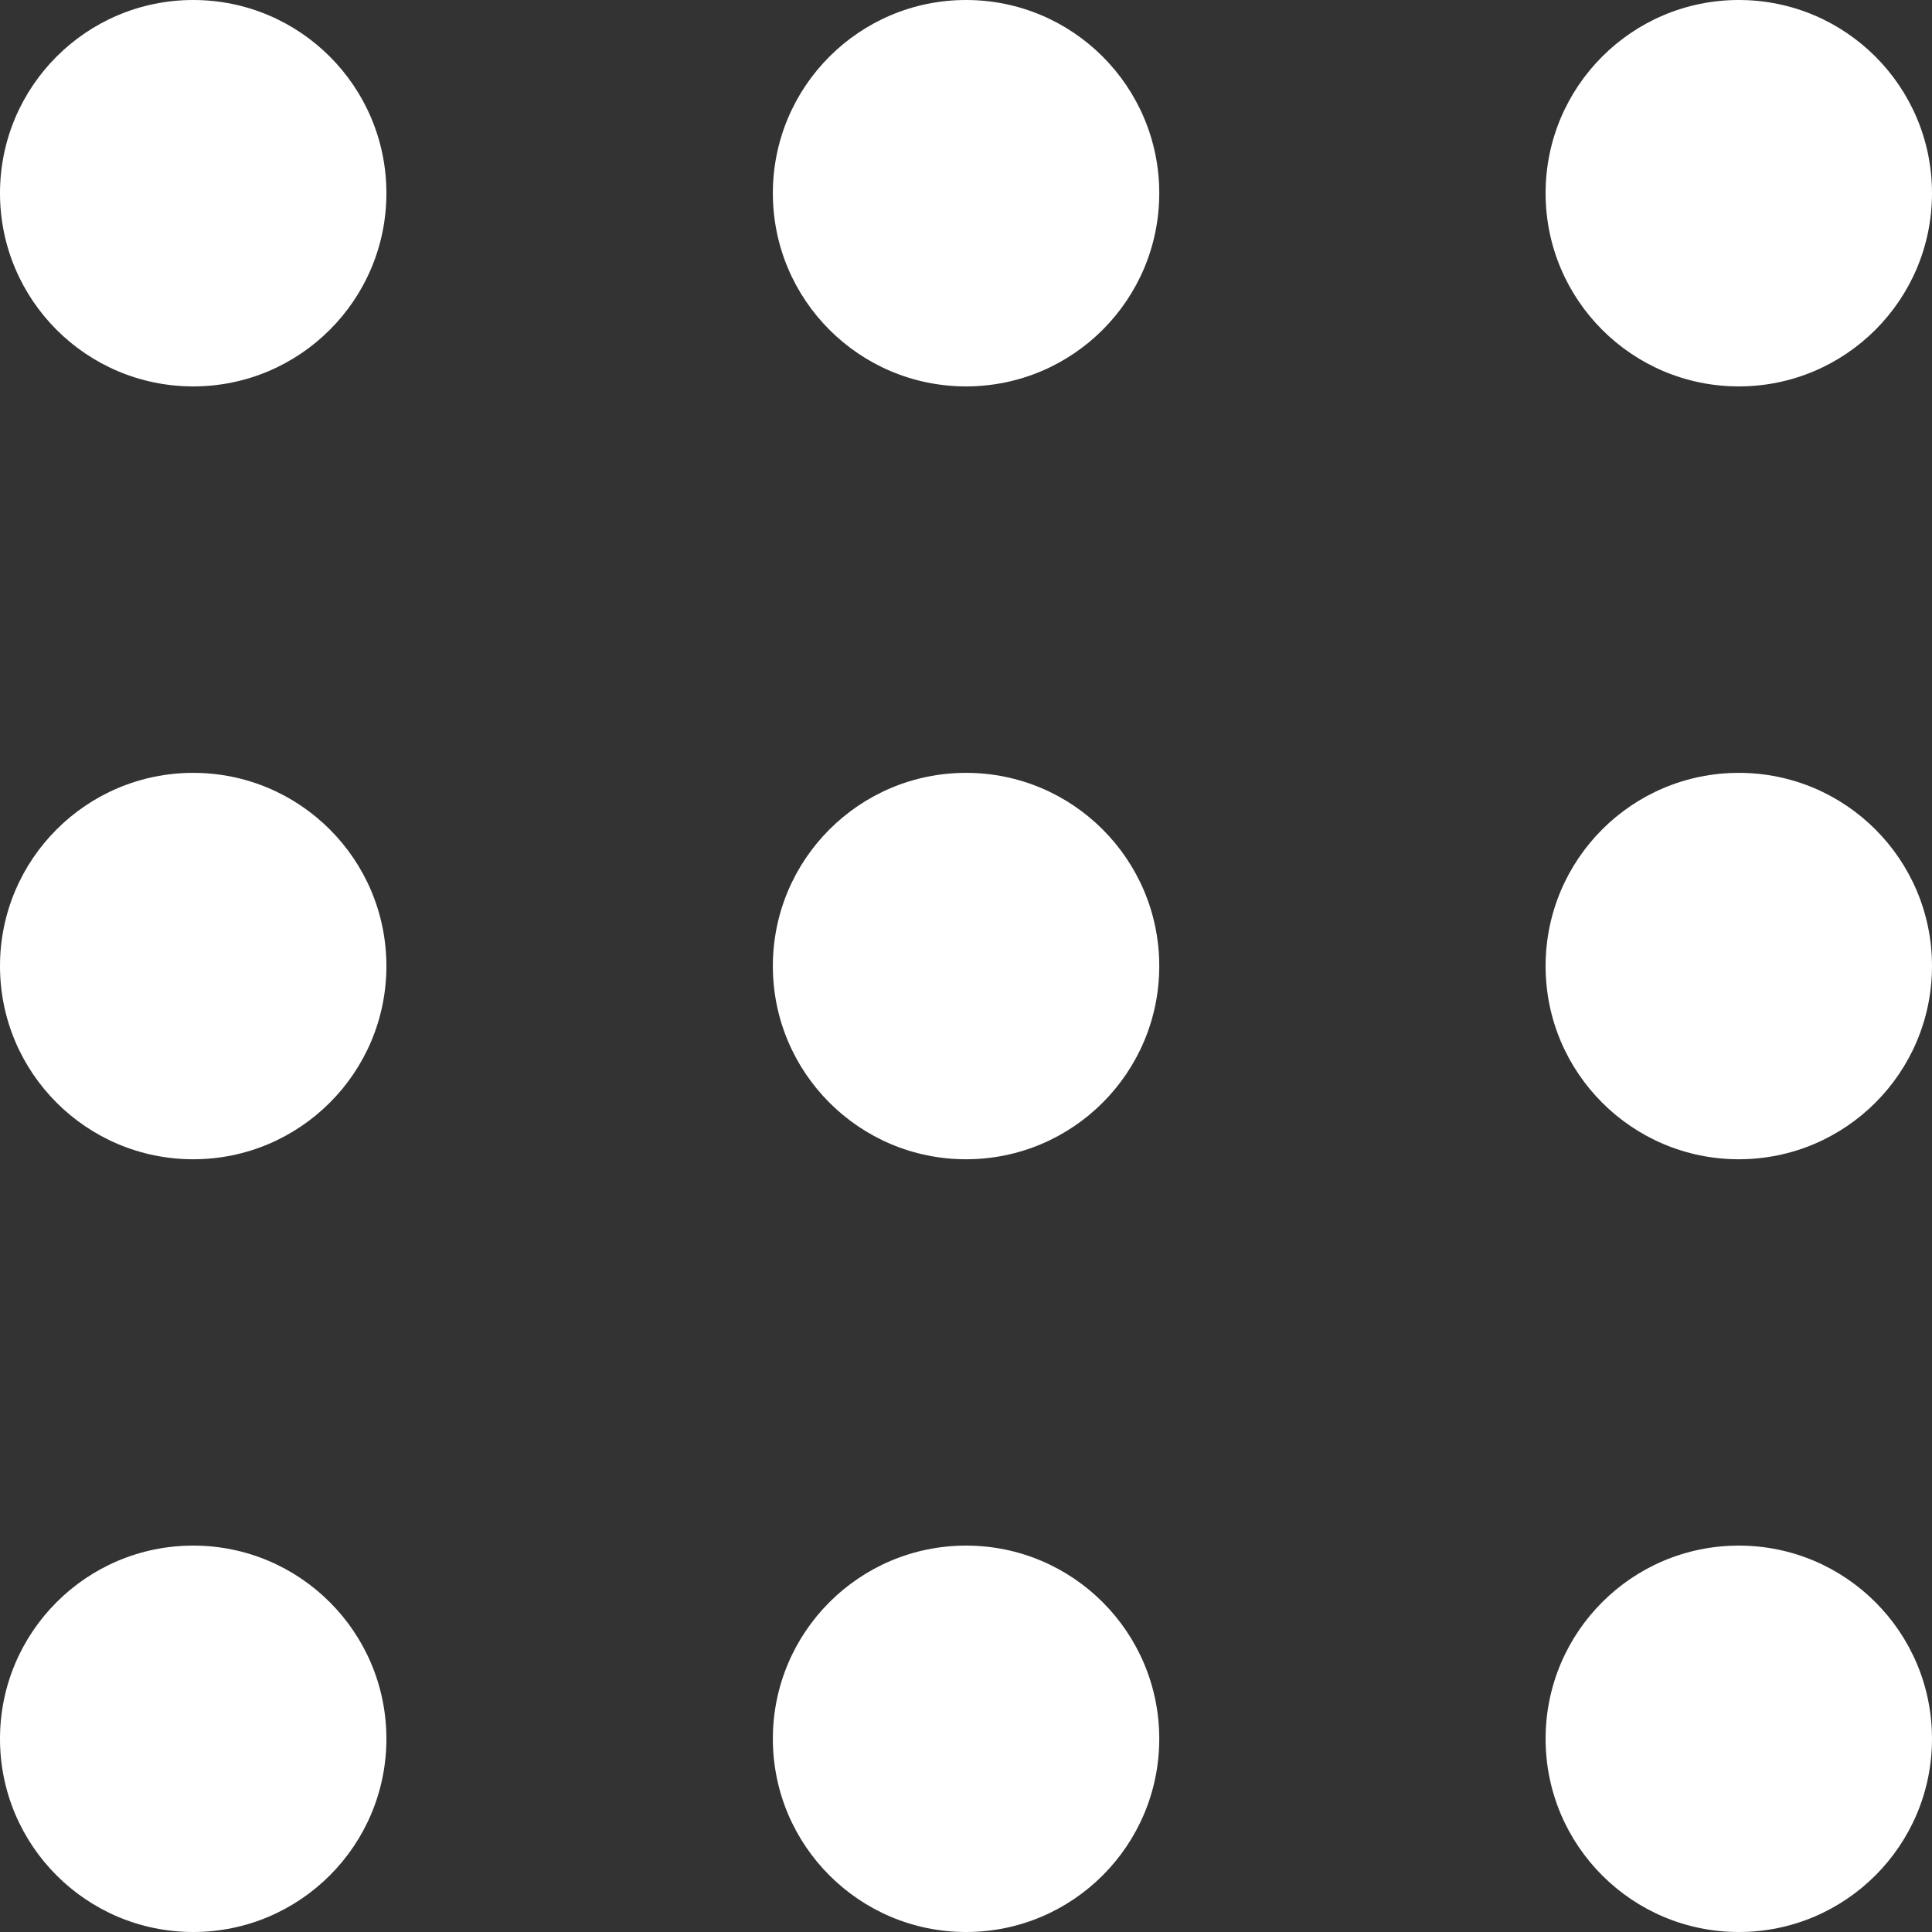
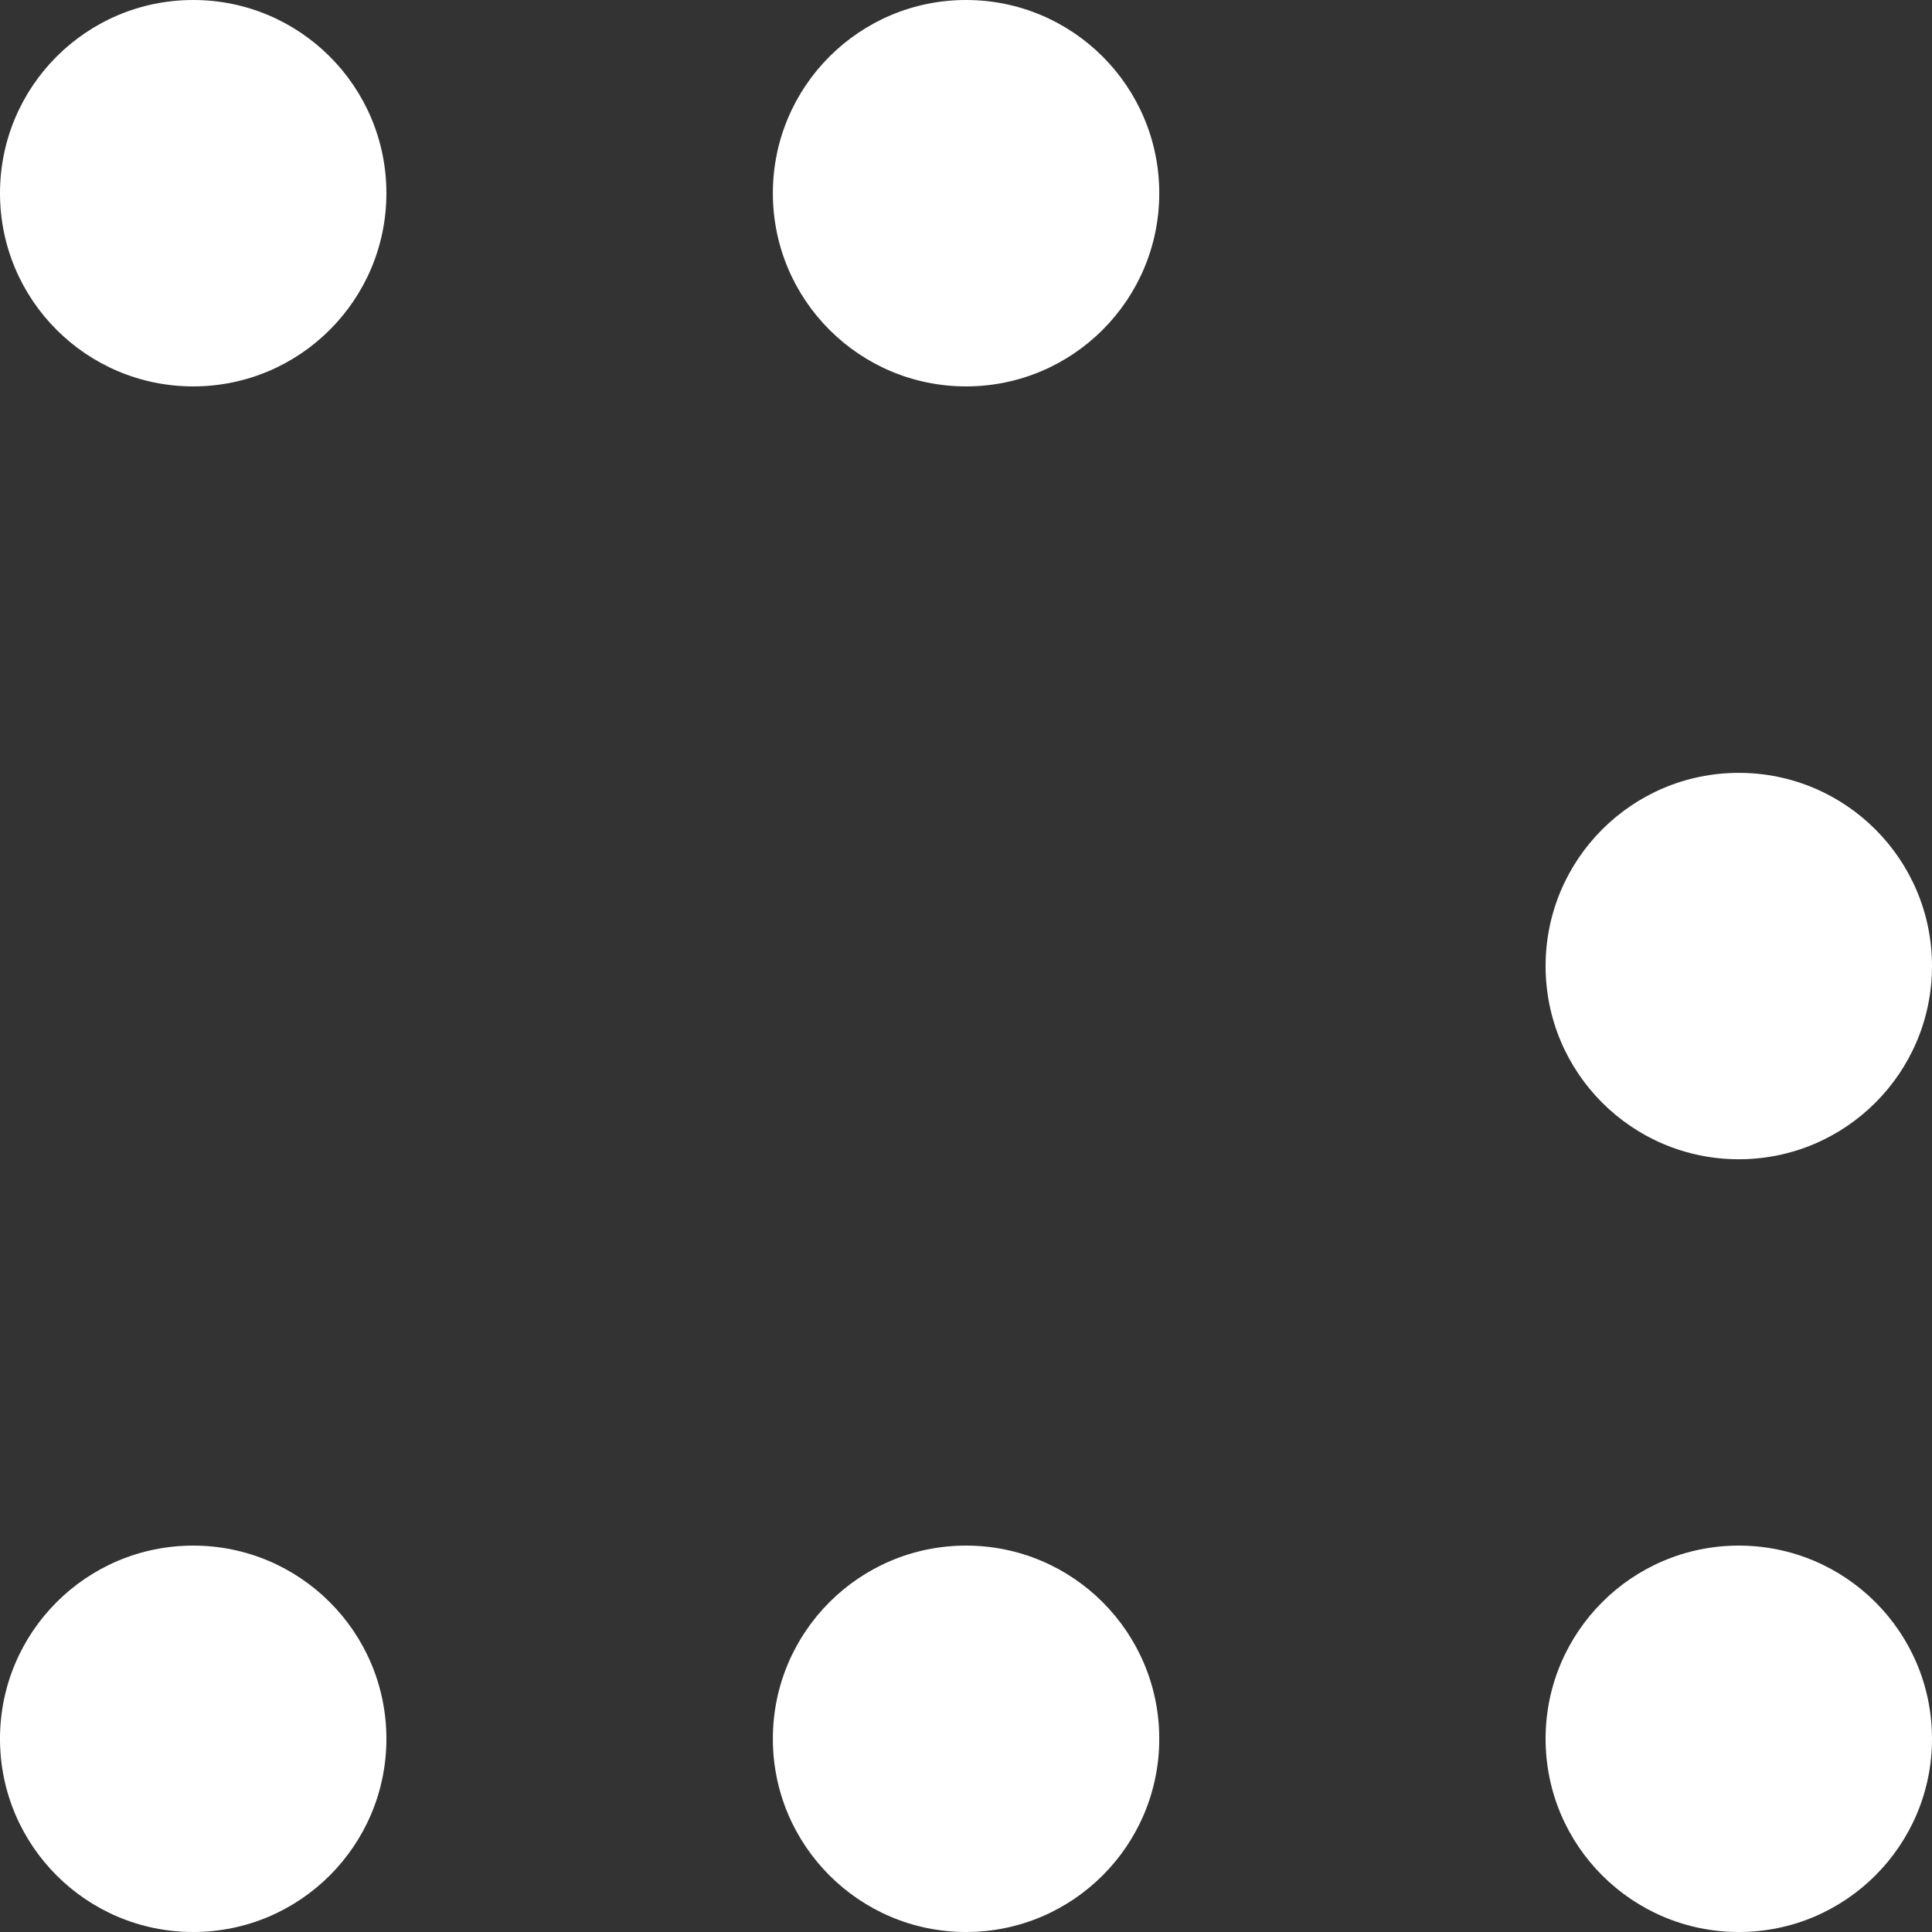
<svg xmlns="http://www.w3.org/2000/svg" width="32" height="32" viewBox="0 0 32 32" fill="none">
  <rect x="0" y="0" width="32" height="32" fill="#333333" stroke="none" />
  <circle cx="3.2" cy="3.2" r="3.2" fill="white" />
-   <circle cx="3.2" cy="16.001" r="3.2" fill="white" />
  <circle cx="3.2" cy="28.8" r="3.2" fill="white" />
  <circle cx="16.001" cy="3.2" r="3.2" fill="white" />
-   <circle cx="16.001" cy="16.001" r="3.2" fill="white" />
  <circle cx="16.001" cy="28.8" r="3.2" fill="white" />
-   <circle cx="28.8" cy="3.2" r="3.2" fill="white" />
  <circle cx="28.8" cy="16.001" r="3.2" fill="white" />
  <circle cx="28.8" cy="28.8" r="3.2" fill="white" />
</svg>